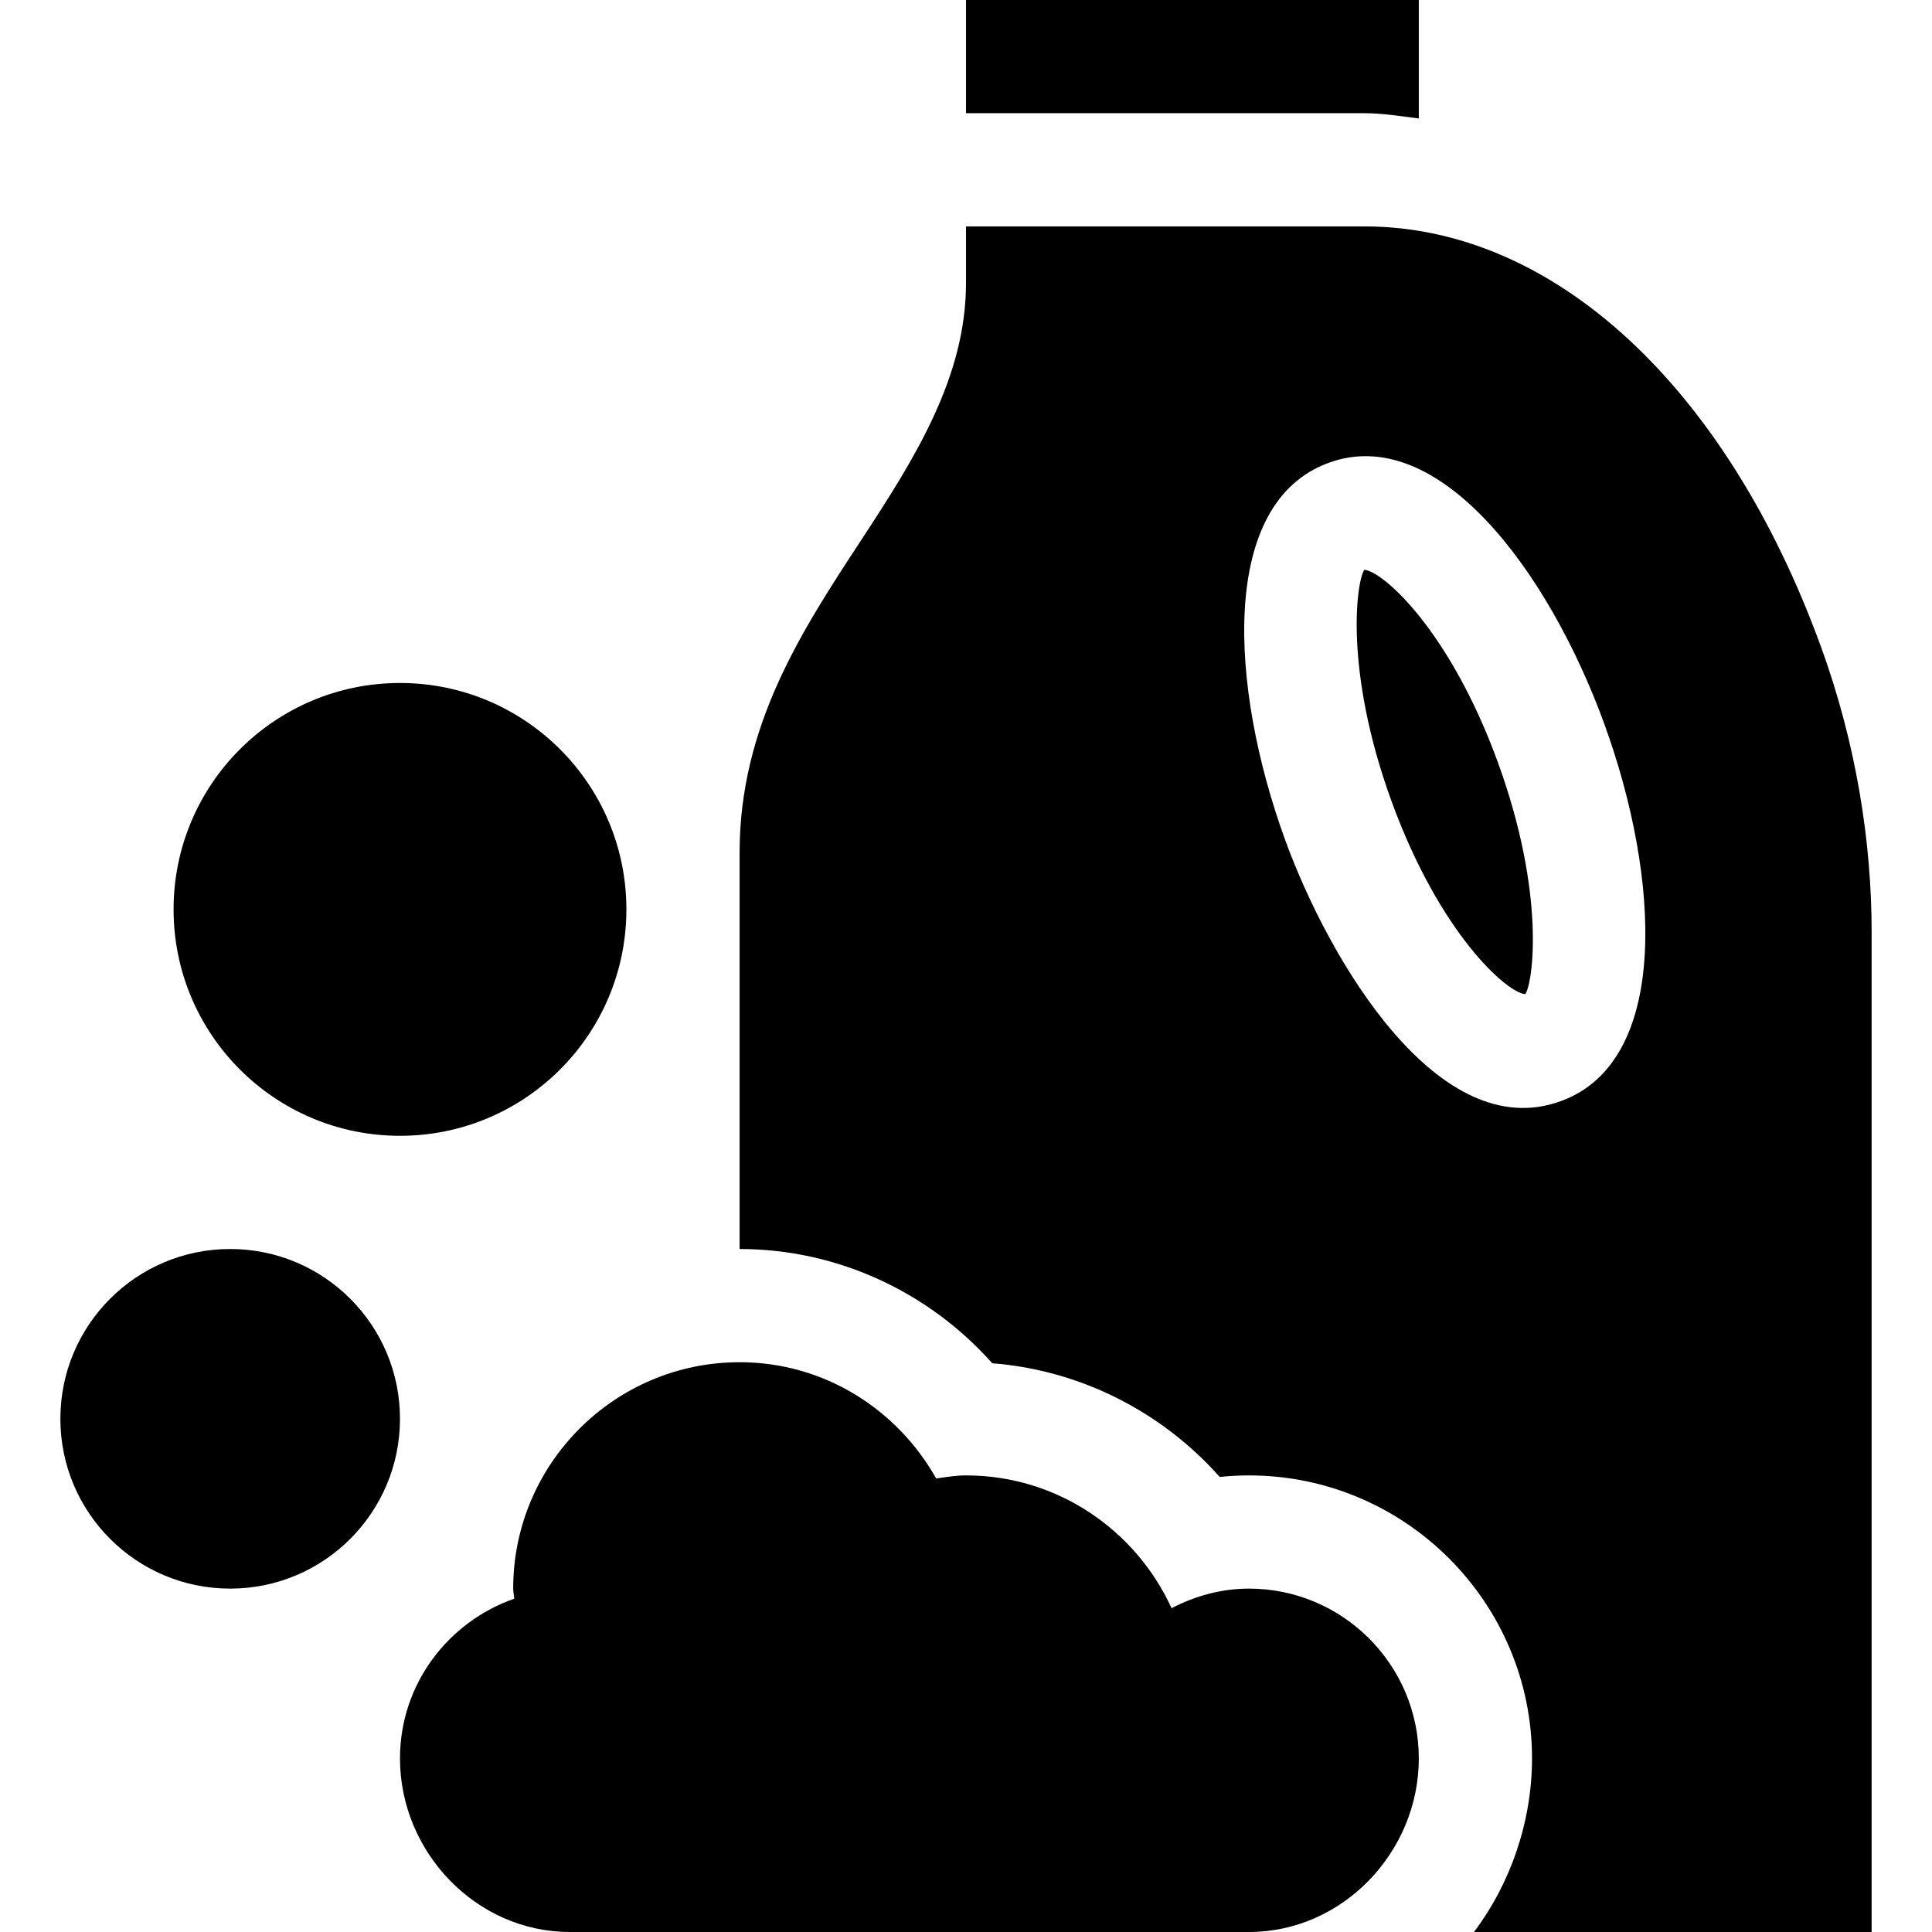
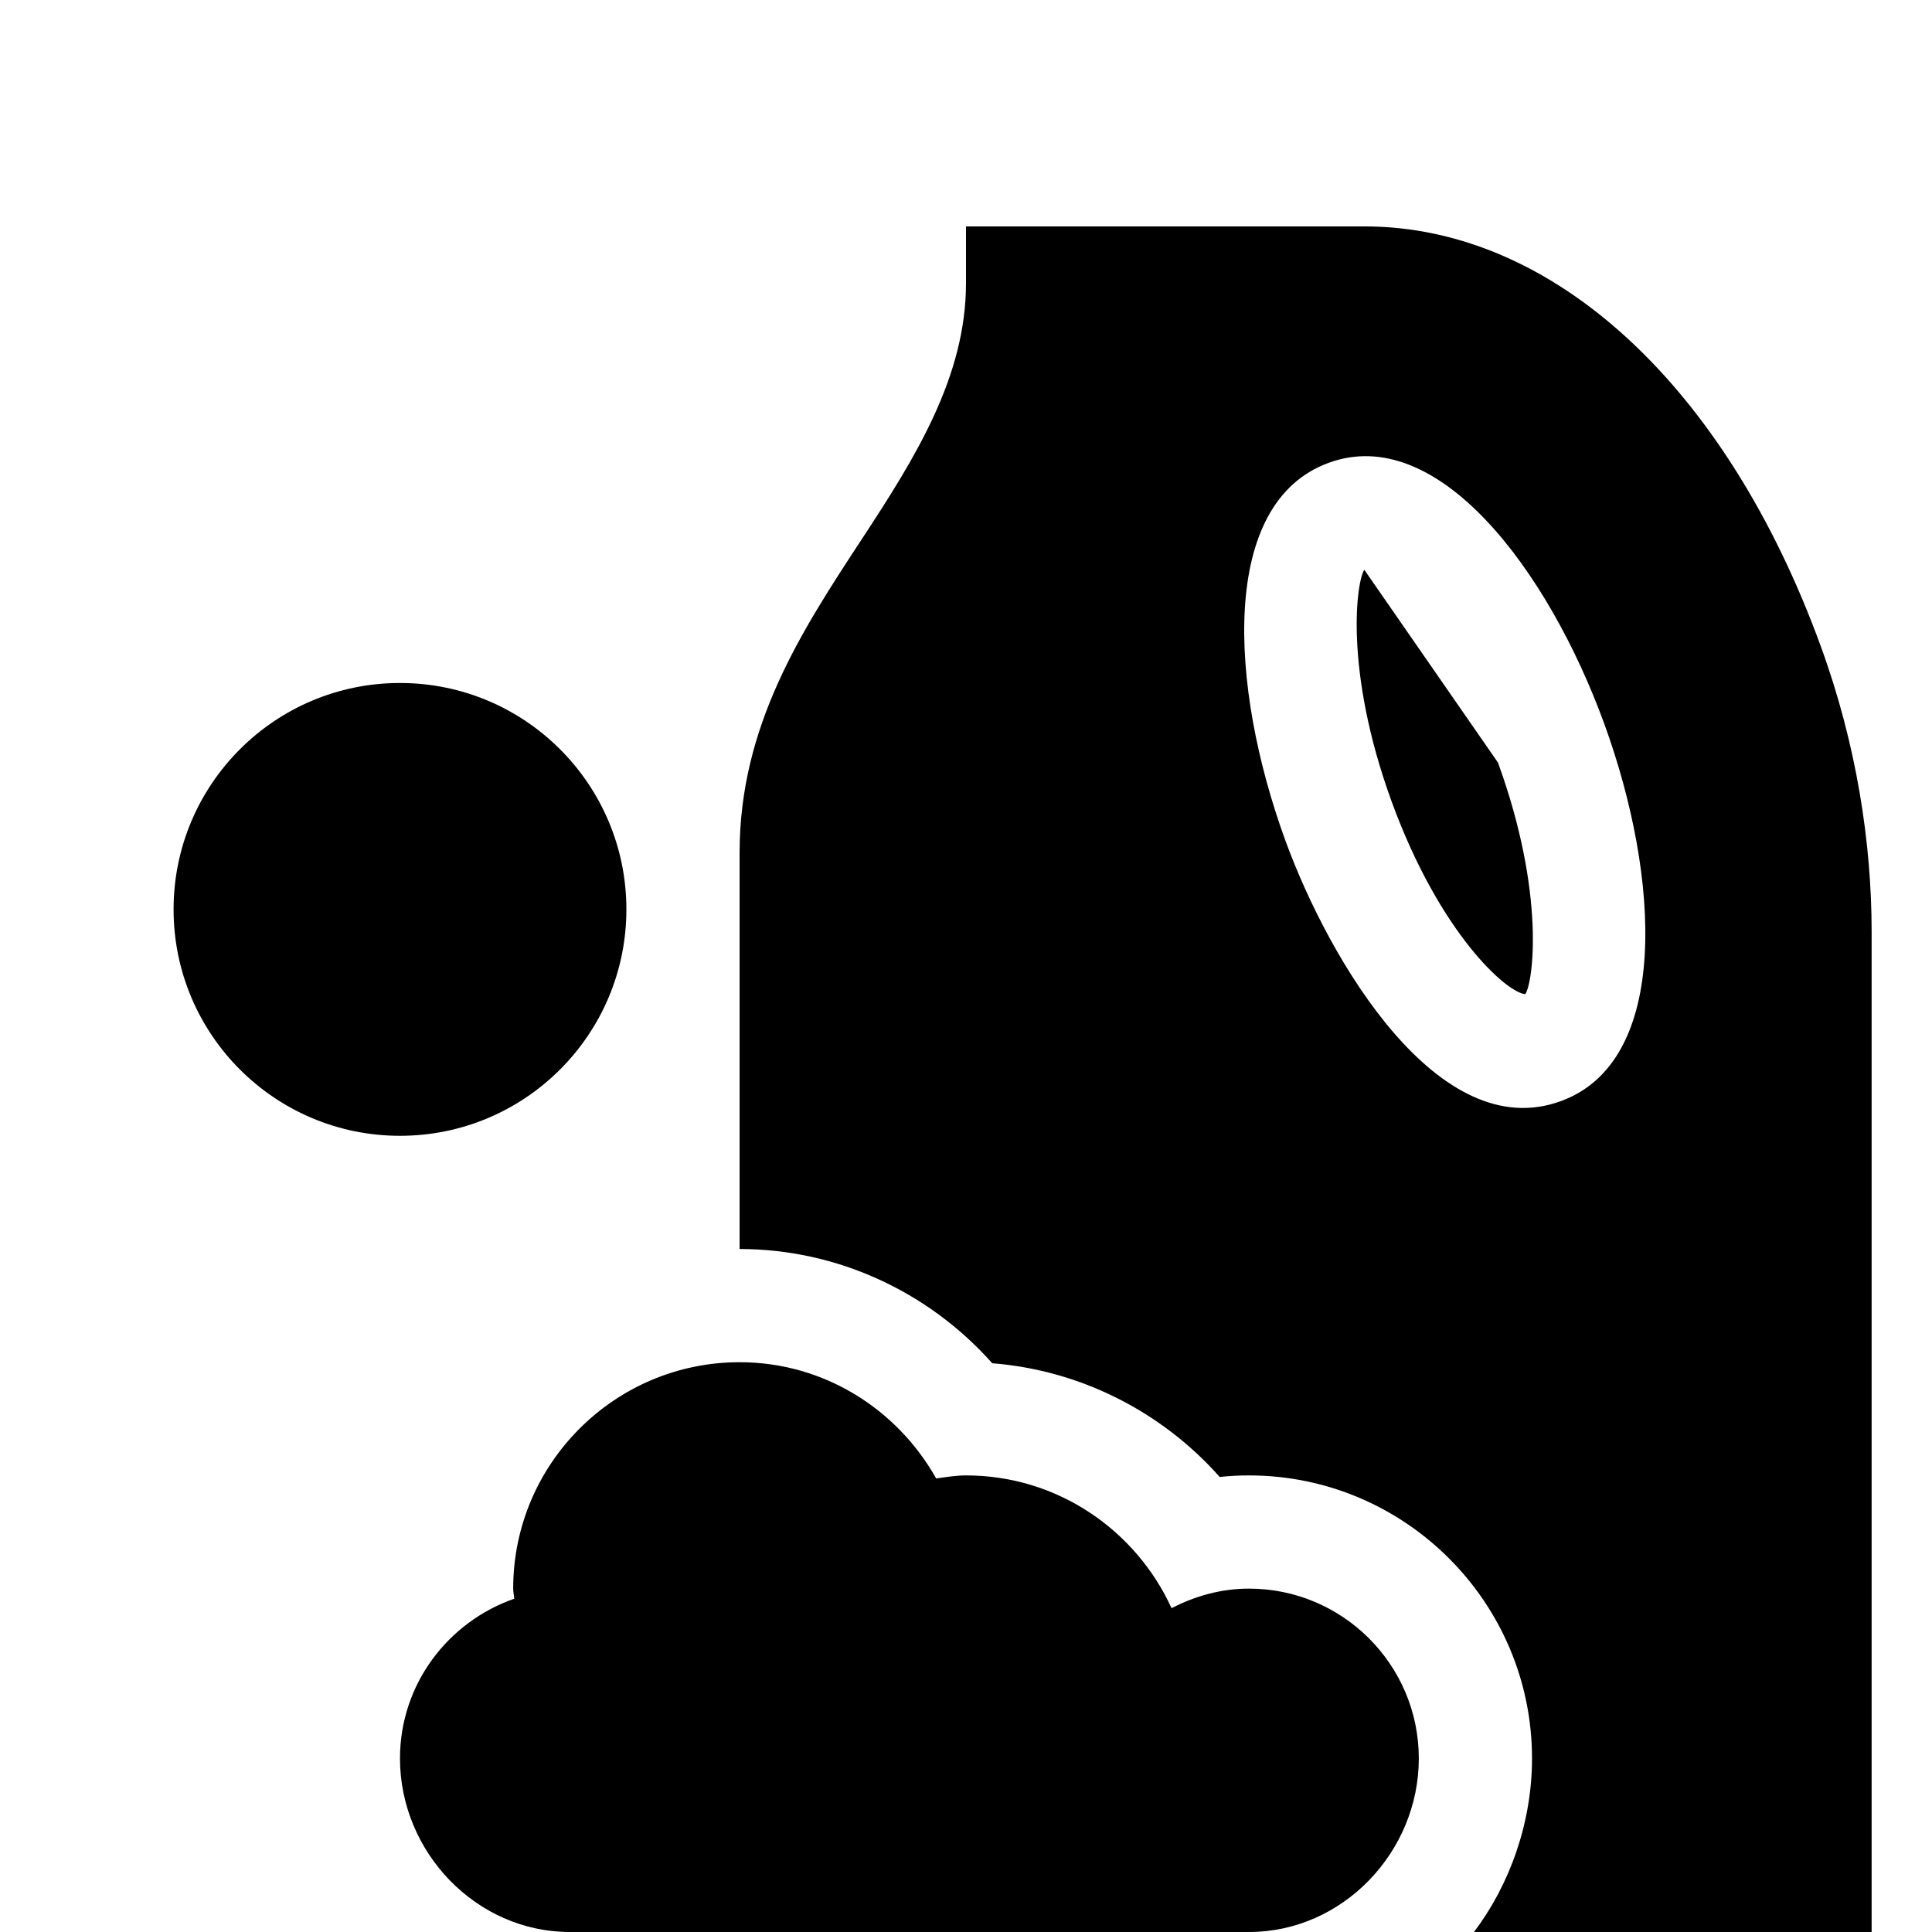
<svg xmlns="http://www.w3.org/2000/svg" id="Capa_1" height="512" viewBox="0 0 512 512" width="512">
  <g>
-     <circle cx="61" cy="376" r="45" />
    <circle cx="106" cy="241" r="60" />
-     <path d="m256 30h105.601c4.882 0 9.619.817 14.399 1.392v-31.392h-120z" />
    <path d="m376 466c0-24.814-20.186-45-45-45-7.432 0-14.343 1.983-20.526 5.186-9.47-20.702-30.256-35.186-54.474-35.186-2.708 0-5.294.45-7.908.8-10.291-18.281-29.654-30.8-52.092-30.8-33.091 0-60 26.909-60 60 0 .917.231 1.771.271 2.679-17.56 6.138-30.271 22.692-30.271 42.321 0 24.814 20.186 46 45 46h180c24.814 0 45-21.186 45-46z" />
    <path d="m361.601 60h-105.601v15c0 24.8-13.374 46.19-27.539 67.768-15.952 24.316-32.461 49.453-32.461 83.232v105c25.767 0 50.068 11.265 66.958 30.278 23.364 1.831 44.956 12.847 60.278 30.132 2.578-.278 5.156-.41 7.764-.41 41.353 0 75 33.647 75 75 0 16.948-5.865 33.426-15.383 46h105.383v-265.053c0-23.525-3.995-49.688-13.458-75.63-25.137-69.082-70.976-111.317-120.941-111.317zm52.06 231.801c-32.225 11.849-61.243-36.727-73.066-69.17-14.824-40.737-17.549-89.399 11.514-99.976 28.945-10.62 58.213 28.462 73.052 69.185 14.823 40.737 17.548 89.385-11.5 99.961z" />
-     <path d="m361.557 151c-2.021 2.871-5.522 26.338 7.222 61.362 12.759 35.01 30.513 50.742 35.435 51.094 2.021-2.871 5.508-26.338-7.236-61.362s-30.499-50.742-35.421-51.094z" />
+     <path d="m361.557 151c-2.021 2.871-5.522 26.338 7.222 61.362 12.759 35.01 30.513 50.742 35.435 51.094 2.021-2.871 5.508-26.338-7.236-61.362z" />
  </g>
</svg>